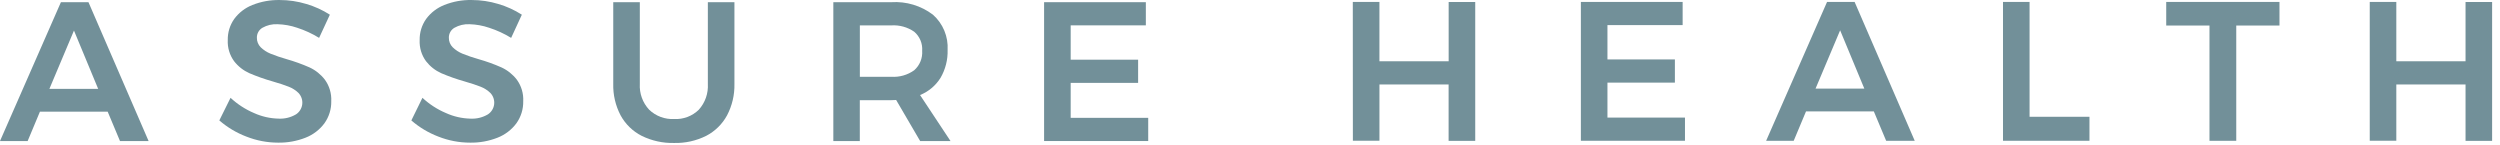
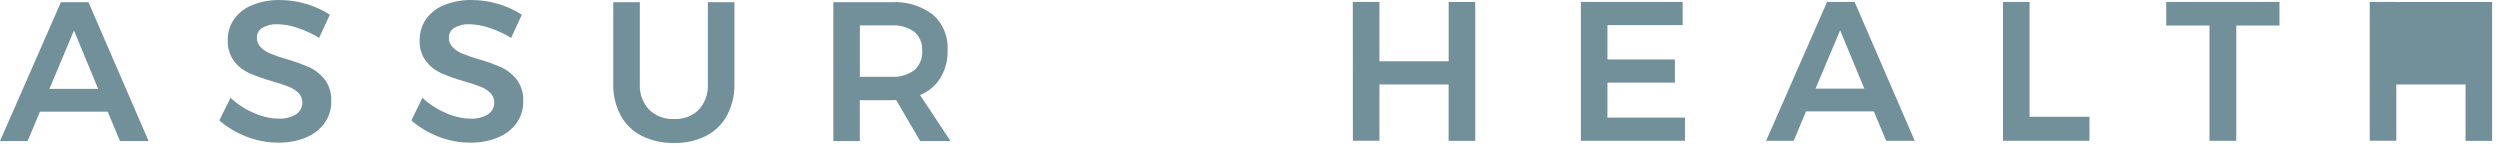
<svg xmlns="http://www.w3.org/2000/svg" width="207" height="12" viewBox="0 0 207 12" fill="none">
  <g clip-path="url(#clip0_1030_1515)">
    <path d="M9.935 11.678L8.916 9.247H3.306L2.289 11.678H0L5.044 0.181H7.325L12.304 11.678H9.935ZM4.089 7.36H8.129L6.125 2.53L4.089 7.36Z" fill="#729099" />
    <path d="M24.611 2.3C24.085 2.119 23.534 2.02 22.977 2.005C22.541 1.982 22.108 2.085 21.728 2.3C21.586 2.384 21.468 2.504 21.387 2.648C21.307 2.793 21.266 2.956 21.27 3.121C21.266 3.269 21.293 3.416 21.348 3.552C21.403 3.689 21.485 3.814 21.59 3.918C21.823 4.143 22.097 4.321 22.397 4.443C22.829 4.617 23.271 4.768 23.719 4.894C24.371 5.079 25.01 5.309 25.63 5.582C26.13 5.814 26.567 6.163 26.902 6.601C27.274 7.115 27.459 7.741 27.428 8.375C27.443 9.031 27.244 9.675 26.862 10.209C26.464 10.745 25.923 11.158 25.301 11.4C24.577 11.685 23.805 11.824 23.027 11.811C22.127 11.81 21.236 11.64 20.399 11.309C19.58 10.998 18.822 10.545 18.16 9.971L19.089 8.099C19.661 8.631 20.322 9.059 21.042 9.364C21.678 9.651 22.365 9.807 23.063 9.822C23.569 9.85 24.072 9.727 24.508 9.469C24.651 9.376 24.771 9.252 24.86 9.107C24.95 8.962 25.007 8.799 25.026 8.63C25.046 8.461 25.028 8.289 24.974 8.128C24.919 7.966 24.83 7.819 24.713 7.695C24.48 7.469 24.204 7.293 23.9 7.178C23.572 7.046 23.123 6.899 22.554 6.735C21.905 6.55 21.269 6.325 20.649 6.061C20.152 5.839 19.718 5.498 19.384 5.068C19.014 4.562 18.829 3.944 18.859 3.318C18.846 2.693 19.033 2.08 19.394 1.569C19.778 1.049 20.301 0.648 20.903 0.412C21.62 0.126 22.386 -0.013 23.158 0.002C23.906 0.002 24.65 0.113 25.366 0.33C26.054 0.531 26.71 0.83 27.313 1.217L26.422 3.136C25.854 2.787 25.246 2.506 24.611 2.3Z" fill="#729099" />
    <path d="M40.508 2.301C39.981 2.12 39.43 2.02 38.874 2.005C38.438 1.983 38.005 2.086 37.625 2.301C37.482 2.385 37.365 2.505 37.284 2.649C37.203 2.793 37.163 2.957 37.166 3.122C37.163 3.269 37.189 3.416 37.244 3.553C37.299 3.69 37.382 3.814 37.487 3.918C37.719 4.143 37.992 4.322 38.292 4.444C38.724 4.618 39.166 4.769 39.614 4.895C40.267 5.079 40.905 5.309 41.525 5.583C42.025 5.815 42.462 6.164 42.797 6.601C43.169 7.116 43.355 7.741 43.323 8.375C43.338 9.032 43.139 9.676 42.757 10.21C42.359 10.745 41.818 11.158 41.196 11.401C40.473 11.685 39.701 11.825 38.923 11.811C38.024 11.811 37.133 11.641 36.296 11.31C35.478 10.998 34.721 10.546 34.06 9.972L34.978 8.099C35.551 8.632 36.212 9.06 36.933 9.364C37.568 9.651 38.255 9.807 38.953 9.823C39.459 9.851 39.962 9.728 40.398 9.47C40.54 9.376 40.661 9.253 40.75 9.108C40.84 8.963 40.896 8.8 40.916 8.631C40.935 8.462 40.917 8.29 40.863 8.128C40.809 7.967 40.72 7.819 40.602 7.696C40.37 7.47 40.093 7.294 39.79 7.178C39.462 7.047 39.013 6.899 38.444 6.735C37.795 6.551 37.159 6.326 36.539 6.062C36.042 5.839 35.608 5.498 35.274 5.068C34.903 4.563 34.718 3.945 34.748 3.319C34.735 2.694 34.923 2.081 35.283 1.57C35.667 1.05 36.19 0.648 36.792 0.412C37.511 0.125 38.28 -0.014 39.054 0.001C39.803 0.002 40.547 0.113 41.263 0.33C41.951 0.531 42.606 0.83 43.209 1.217L42.323 3.137C41.753 2.787 41.144 2.506 40.508 2.301Z" fill="#729099" />
    <path d="M53.749 9.083C54.023 9.346 54.348 9.55 54.704 9.683C55.06 9.815 55.439 9.874 55.818 9.855C56.194 9.875 56.569 9.816 56.922 9.684C57.273 9.551 57.594 9.346 57.863 9.083C58.122 8.794 58.322 8.457 58.45 8.091C58.578 7.725 58.632 7.337 58.61 6.95V0.181H60.811V6.948C60.831 7.853 60.621 8.749 60.2 9.551C59.806 10.279 59.202 10.871 58.466 11.251C57.645 11.659 56.736 11.861 55.818 11.838C54.888 11.861 53.967 11.658 53.132 11.248C52.391 10.871 51.781 10.278 51.384 9.548C50.963 8.746 50.755 7.85 50.777 6.945V0.181H52.977V6.948C52.955 7.337 53.012 7.727 53.145 8.094C53.277 8.461 53.483 8.798 53.749 9.083Z" fill="#729099" />
    <path d="M76.188 11.678L74.201 8.279C74.064 8.292 73.927 8.297 73.79 8.295H71.192V11.678H69V0.181H73.799C75.035 0.102 76.26 0.469 77.248 1.217C77.658 1.58 77.98 2.032 78.191 2.539C78.401 3.045 78.494 3.593 78.462 4.14C78.486 4.946 78.284 5.742 77.88 6.44C77.479 7.084 76.884 7.585 76.18 7.869L78.702 11.678H76.188ZM71.196 6.357H73.794C74.473 6.403 75.146 6.212 75.699 5.815C75.924 5.615 76.101 5.366 76.215 5.087C76.329 4.807 76.377 4.506 76.356 4.205C76.377 3.909 76.329 3.612 76.215 3.339C76.1 3.065 75.924 2.822 75.699 2.629C75.142 2.243 74.47 2.058 73.794 2.103H71.196V6.357Z" fill="#729099" />
-     <path d="M86.451 0.181H94.876V2.099H88.652V4.942H94.236V6.862H88.652V9.757H95.072V11.677H86.451V0.181Z" fill="#729099" />
    <path d="M112.012 0.16H114.217V5.071H119.949V0.167H122.149V11.662H119.945V6.993H114.218V11.655H112.018L112.012 0.16Z" fill="#729099" />
    <path d="M130.896 0.16H139.322V2.078H133.097V4.921H138.681V6.841H133.097V9.736H139.516V11.655H130.896V0.16Z" fill="#729099" />
    <path d="M156.173 11.656L155.154 9.226H149.537L148.52 11.656H146.236L151.28 0.16H153.562L158.539 11.656H156.173ZM150.327 7.337H154.366L152.363 2.51L150.327 7.337Z" fill="#729099" />
    <path d="M165.848 0.16H168.048V9.669H173.008V11.656H165.848V0.16Z" fill="#729099" />
    <path d="M179.363 0.16H188.741V2.115H185.162V11.656H182.945V2.115H179.364L179.363 0.16Z" fill="#729099" />
-     <path d="M196.215 0.16H198.415V5.071H204.147V0.167H206.348V11.662H204.147V6.993H198.415V11.655H196.215V0.16Z" fill="#729099" />
+     <path d="M196.215 0.16H198.415V5.071V0.167H206.348V11.662H204.147V6.993H198.415V11.655H196.215V0.16Z" fill="#729099" />
  </g>
  <defs>
    <clipPath id="clip0_1030_1515">
      <rect width="206.347" height="11.839" fill="white" />
    </clipPath>
  </defs>
</svg>